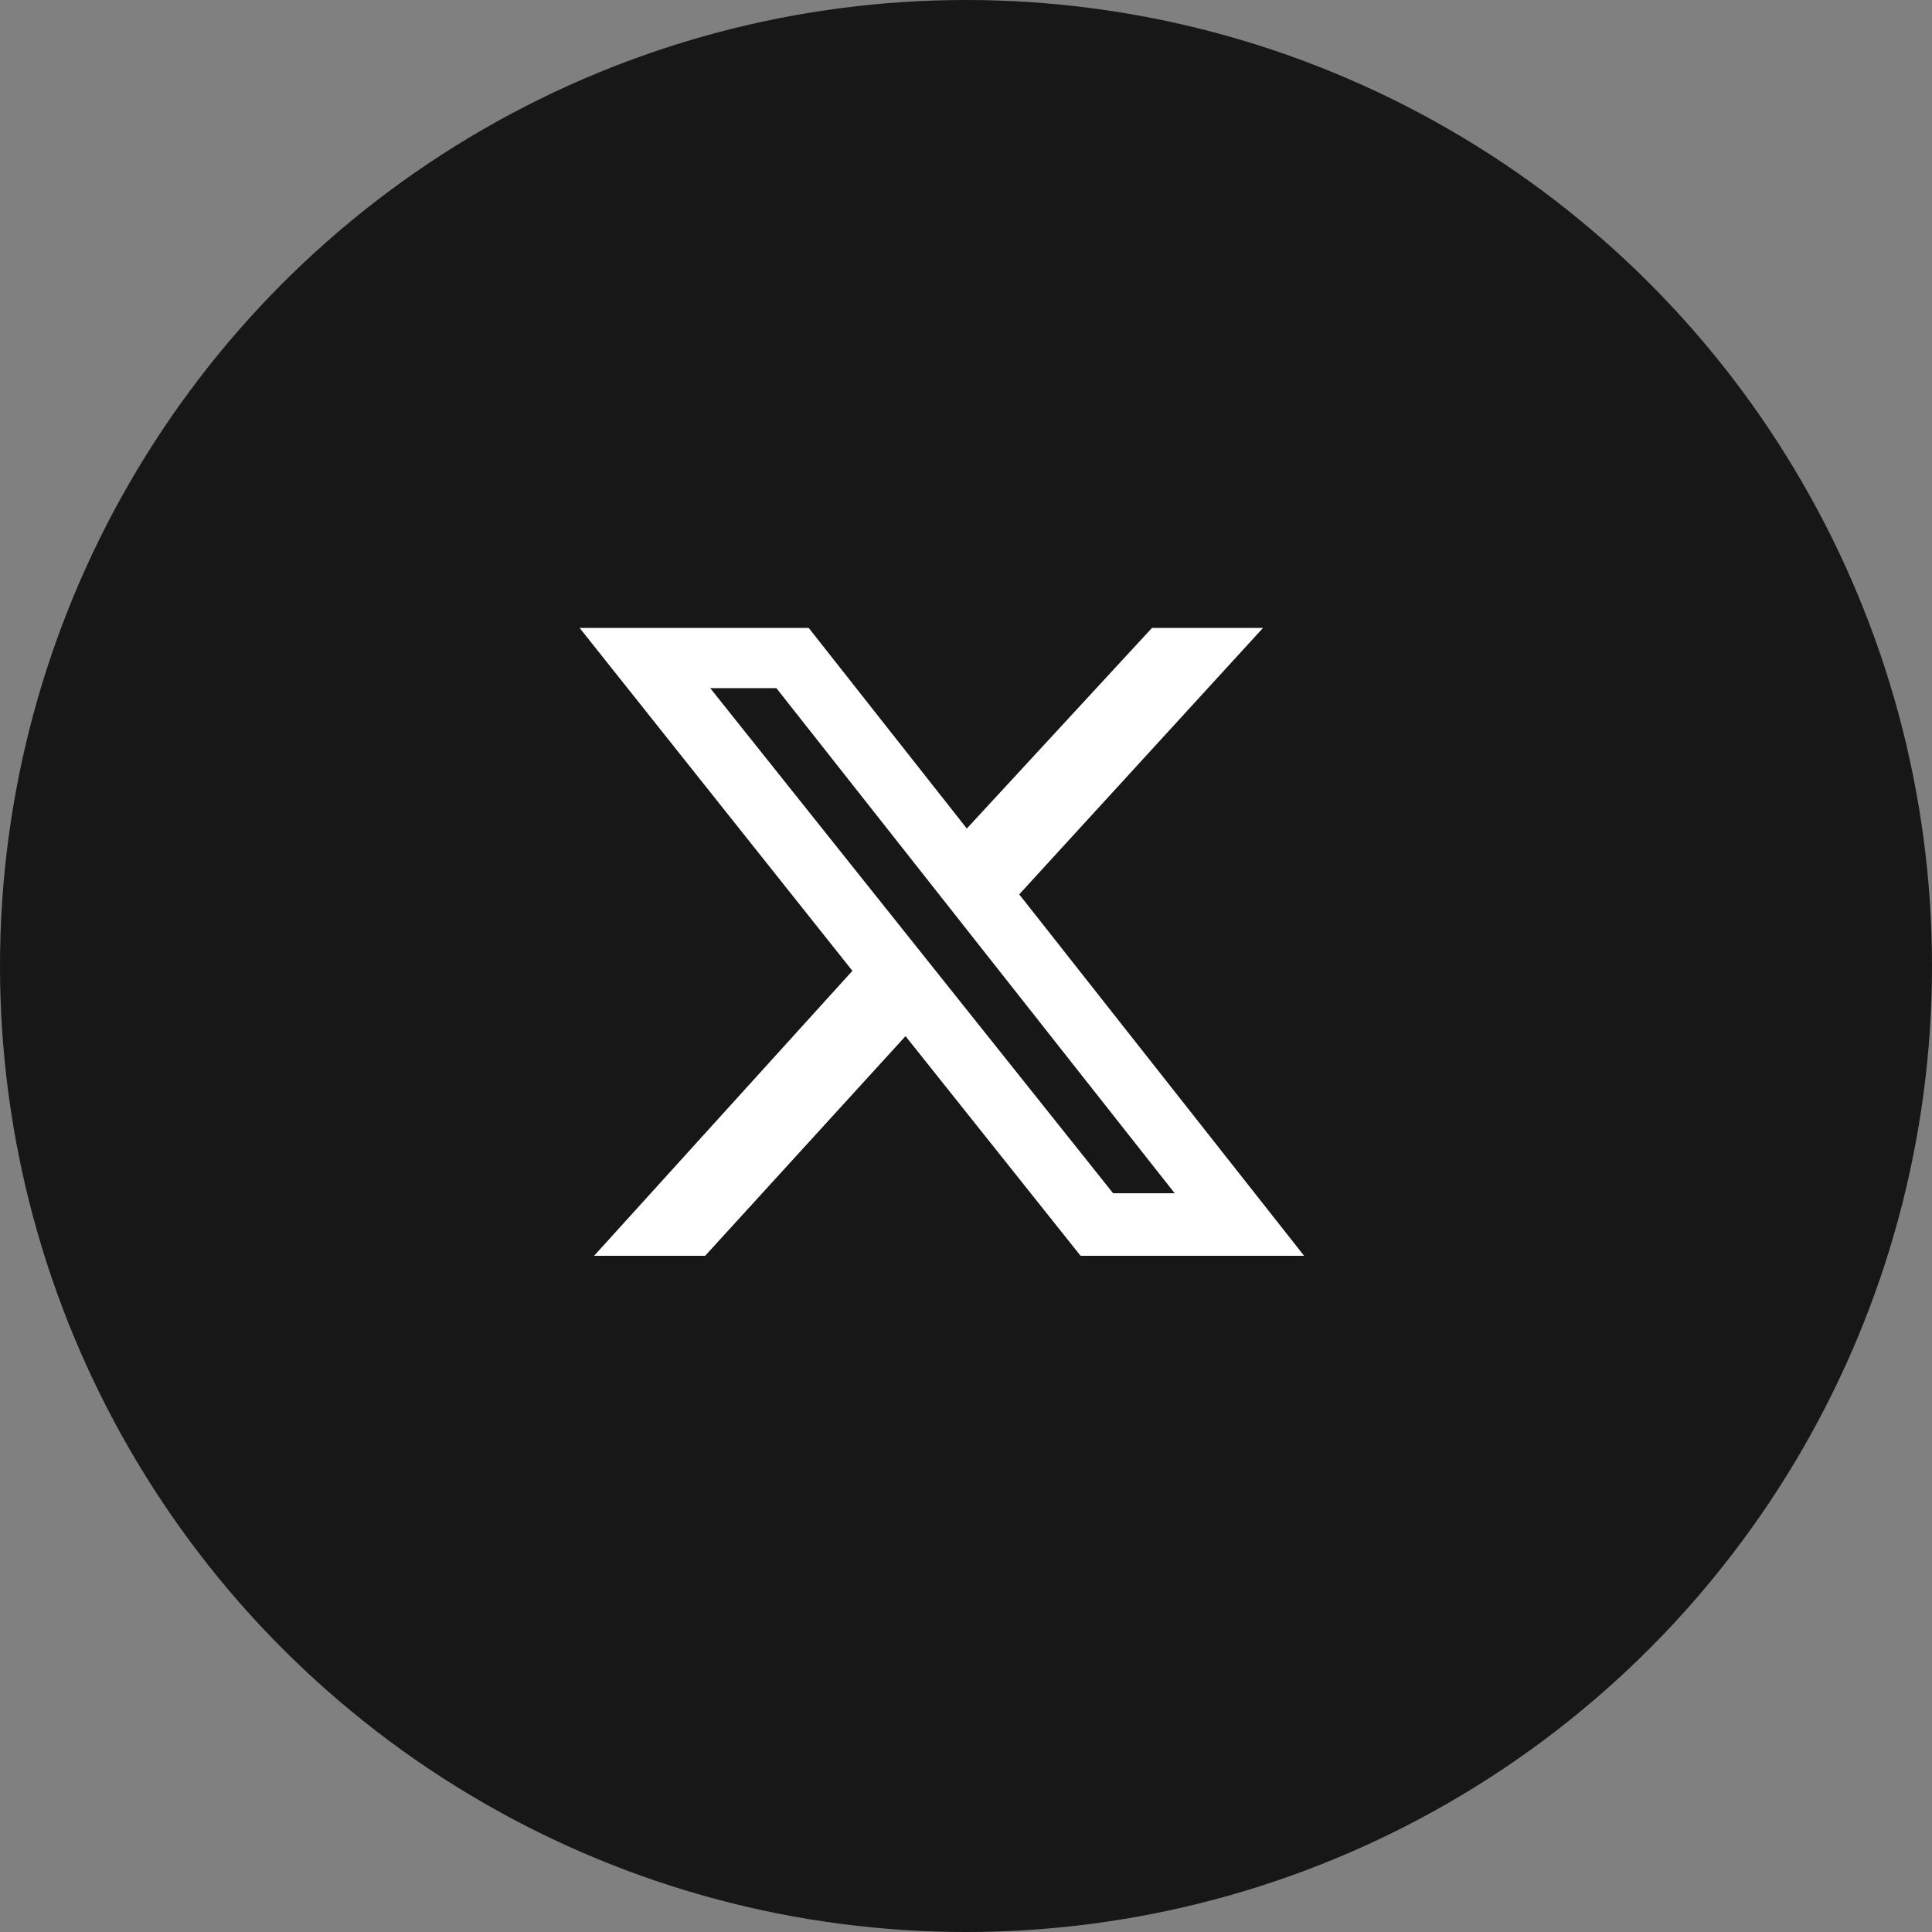
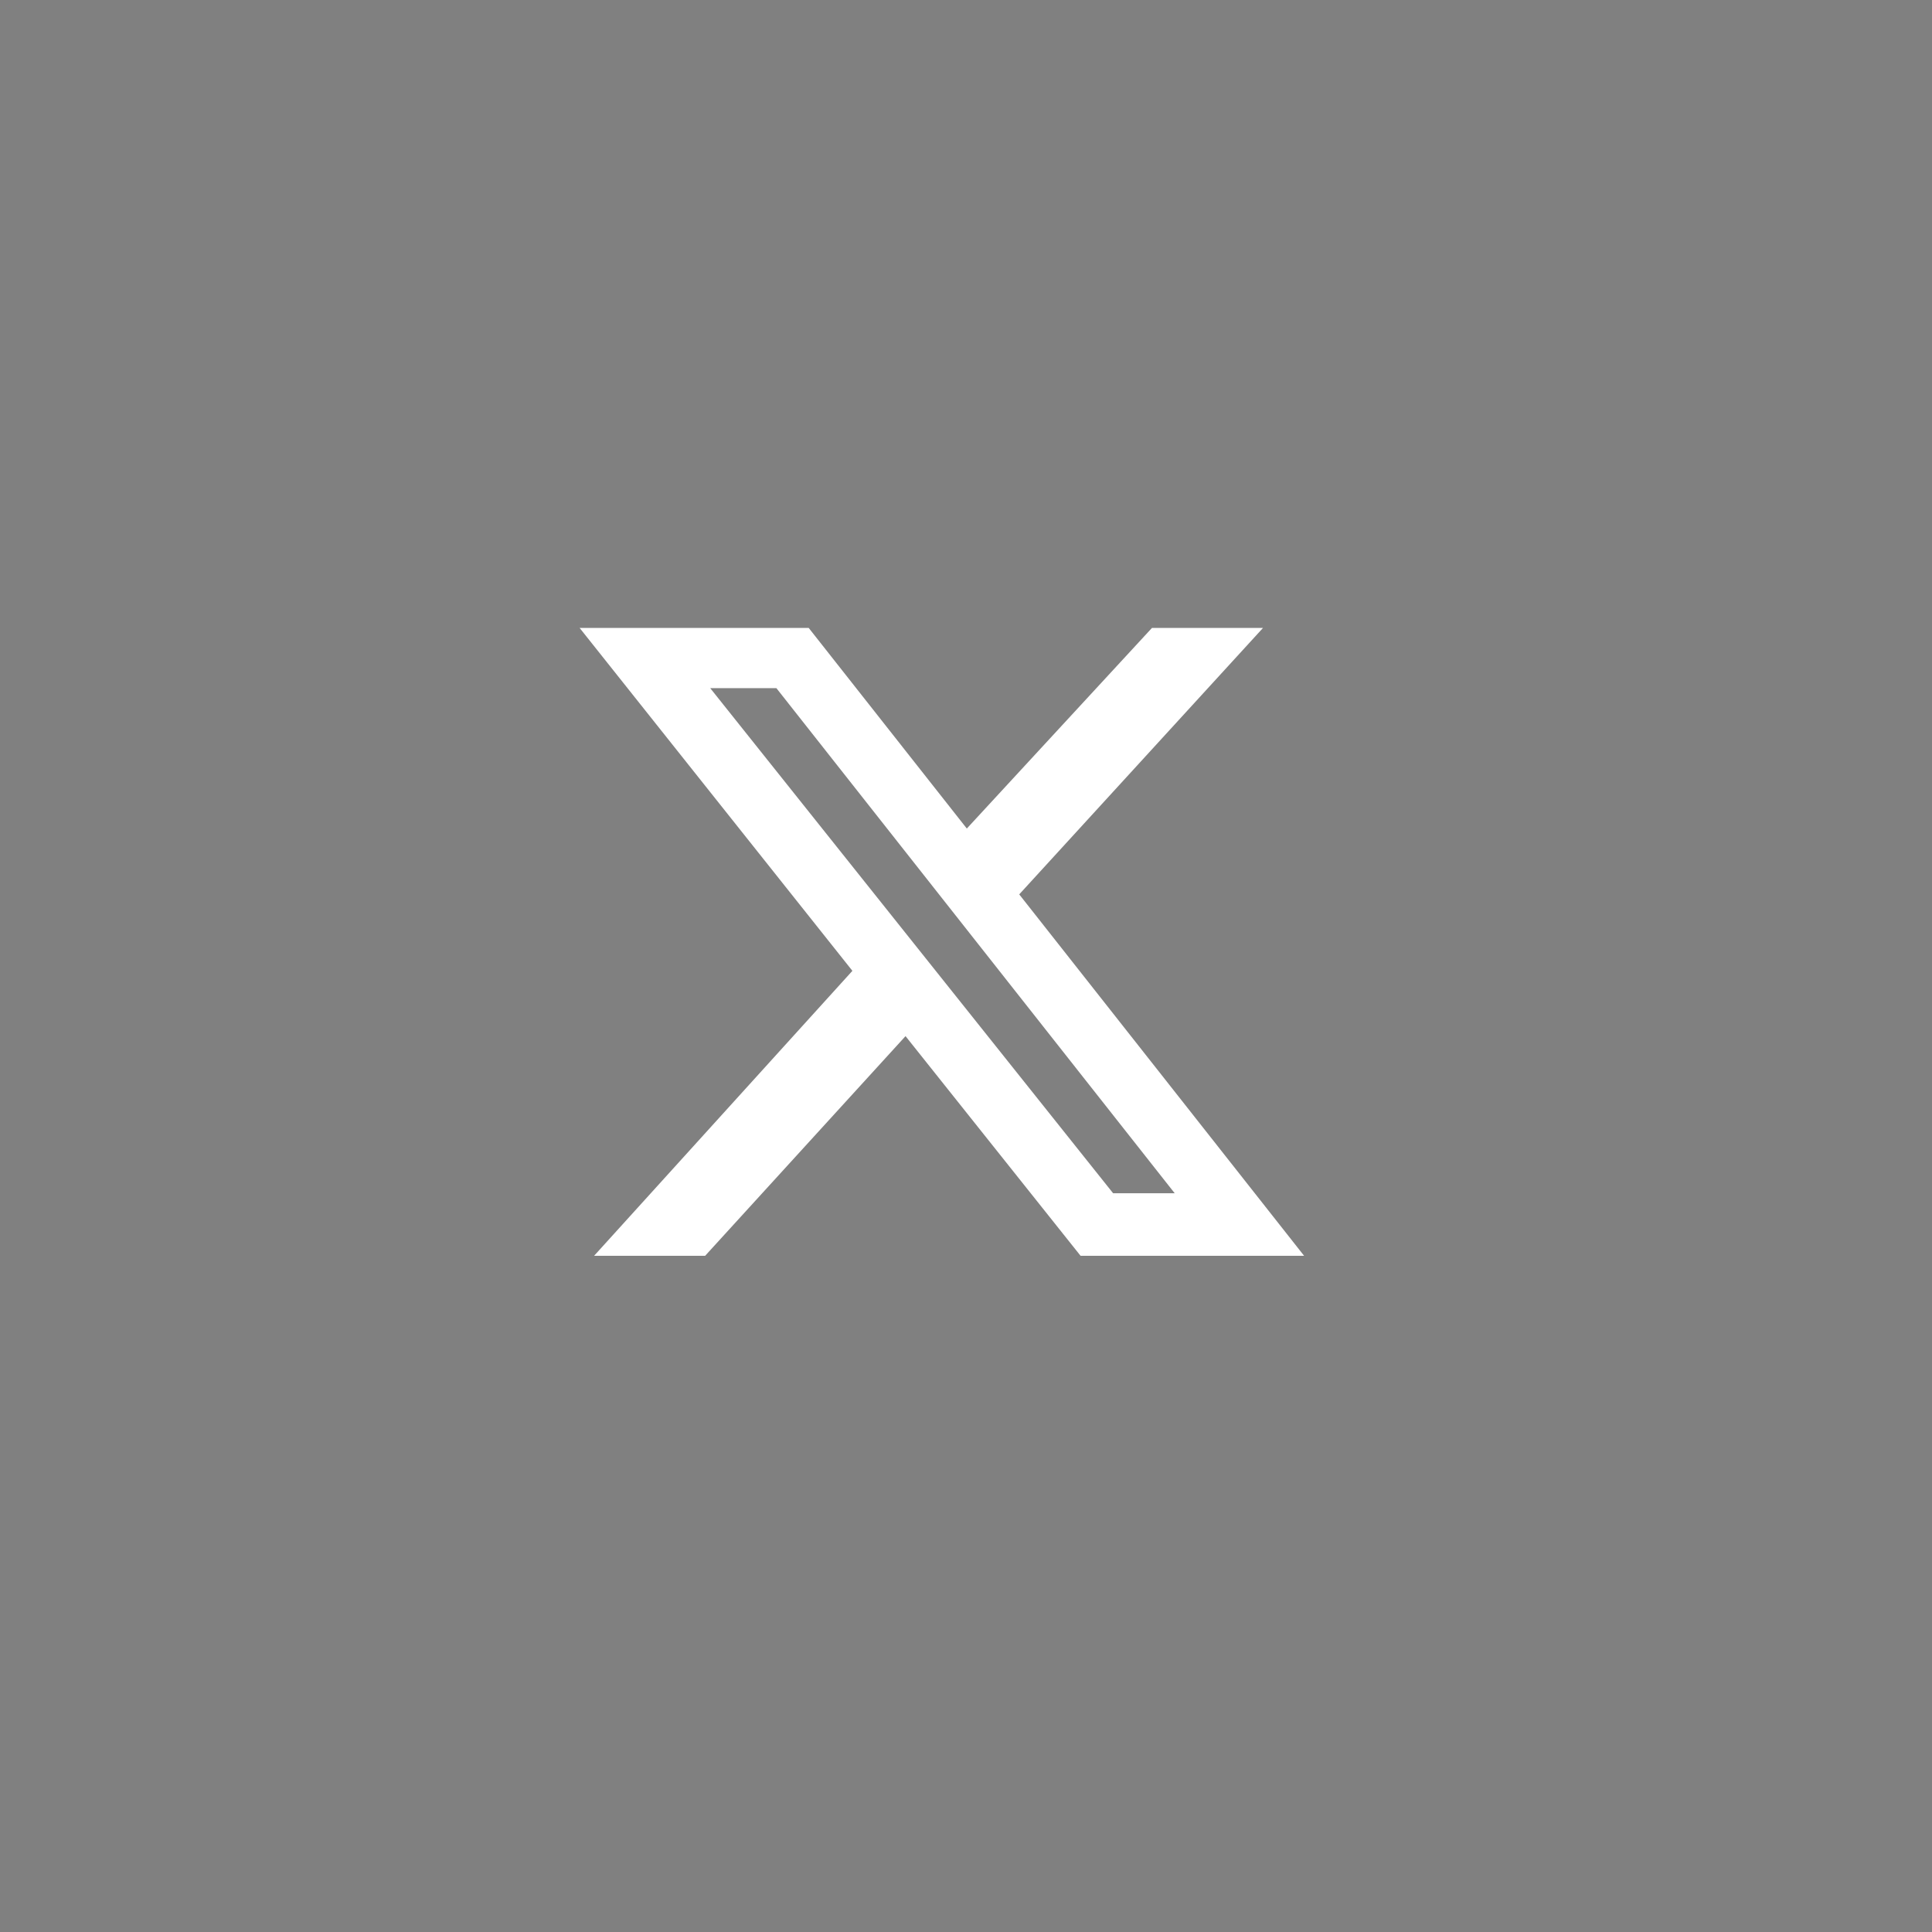
<svg xmlns="http://www.w3.org/2000/svg" width="40" height="40" viewBox="0 0 40 40" fill="none">
  <rect x="0" y="0" width="40" height="40" fill="#808080" stroke="none" />
-   <circle cx="20" cy="20" r="20" fill="#171717" />
  <path d="M23.851 13H26.15L21.102 18.517L27 26H22.372L18.748 21.452L14.599 26H12.3L17.648 20.1L12 13H16.743L20.017 17.154L23.851 13ZM23.046 24.705H24.321L16.074 14.247H14.704L23.046 24.705Z" fill="white" />
</svg>